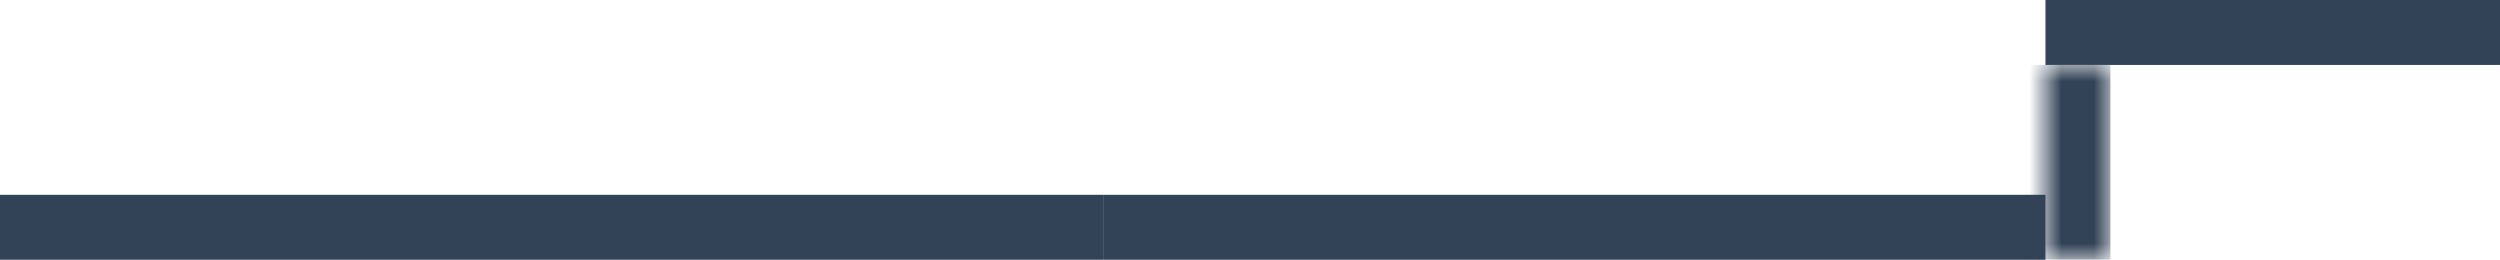
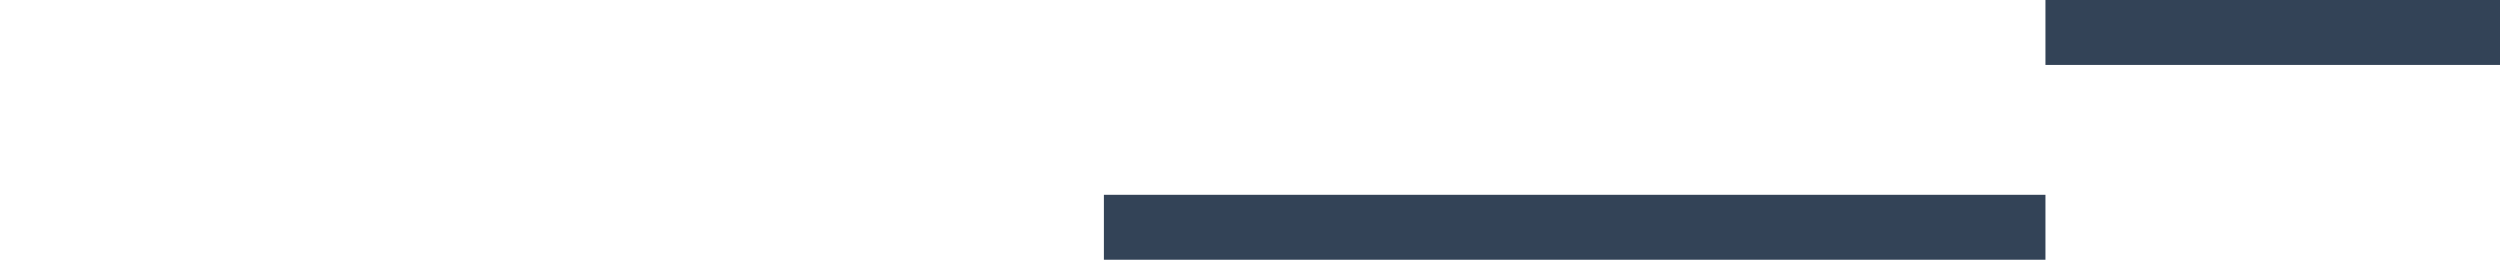
<svg xmlns="http://www.w3.org/2000/svg" width="77" height="8" viewBox="0 0 77 8" fill="none">
-   <rect y="6" width="34" height="2" fill="#334357" />
  <rect x="63" width="14" height="2" fill="#334357" />
  <rect x="34" y="6" width="29" height="2" fill="#334357" />
  <mask id="path-4-inside-1_380_3388" fill="white">
    <path d="M65 2H63V8H65V2Z" />
  </mask>
-   <path d="M63 8V10H61V8H63ZM65 2V8H61V2L65 2ZM63 6H65V10H63V6Z" fill="#334357" mask="url(#path-4-inside-1_380_3388)" />
</svg>